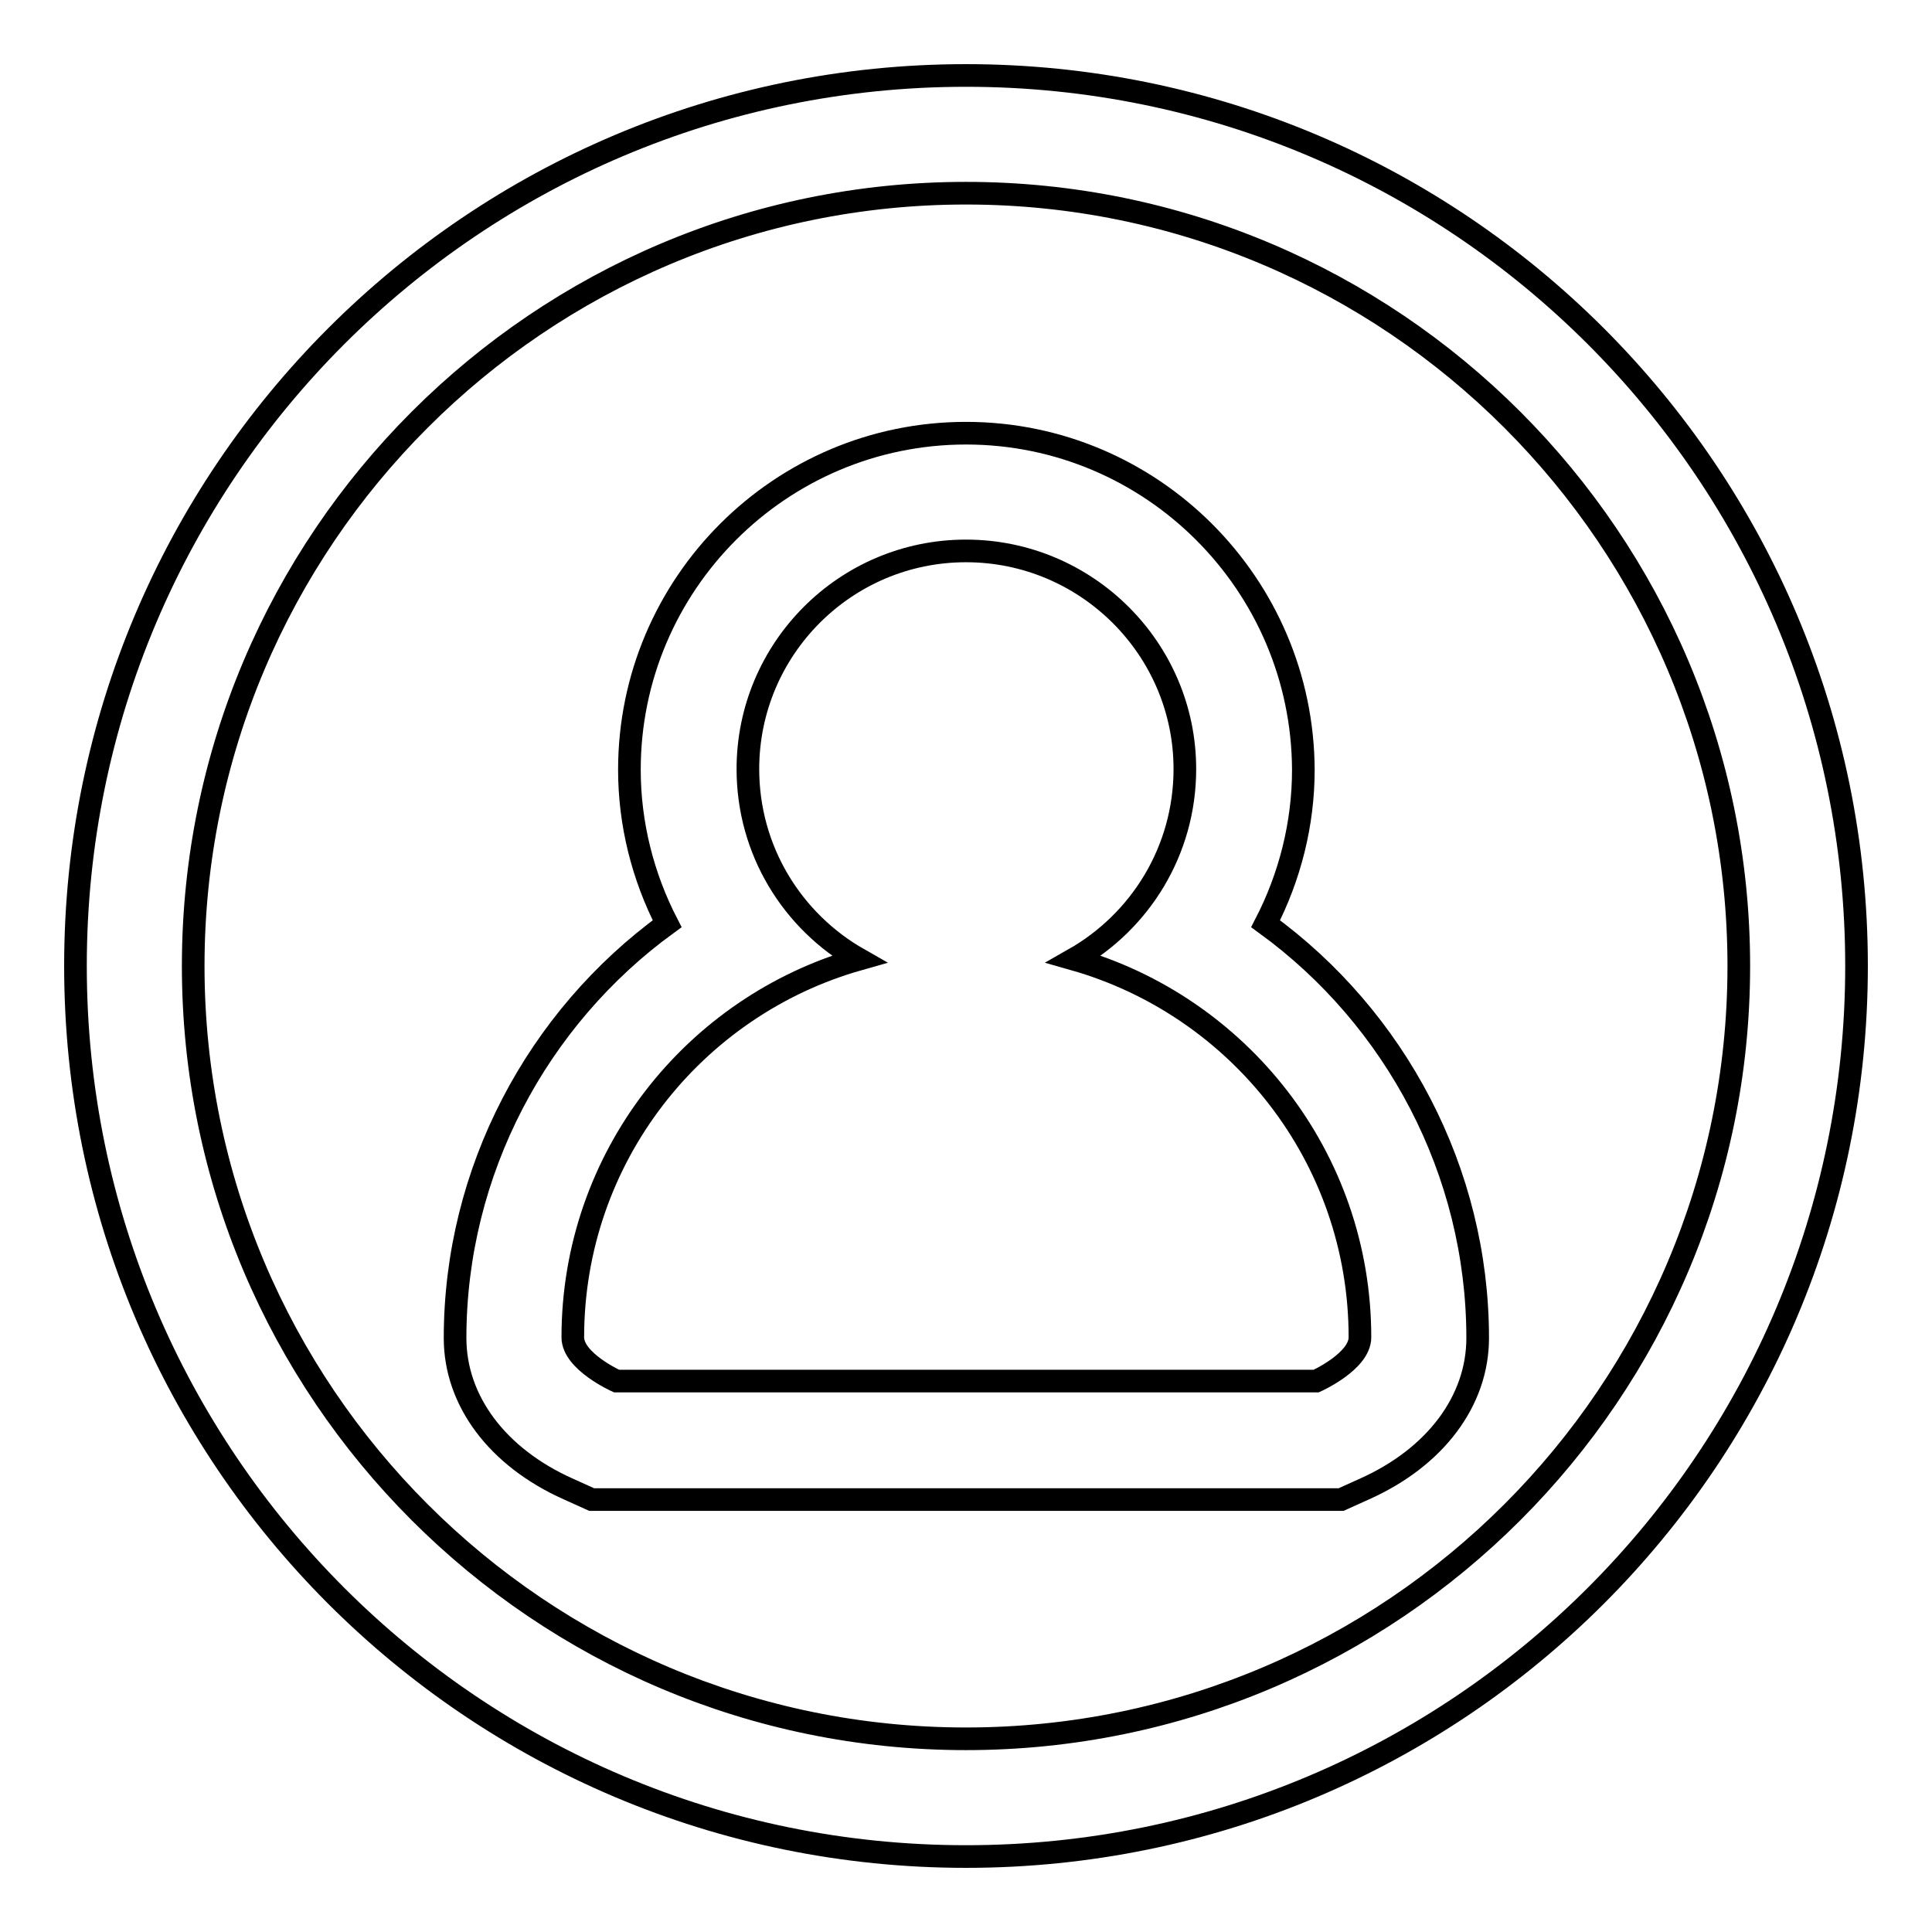
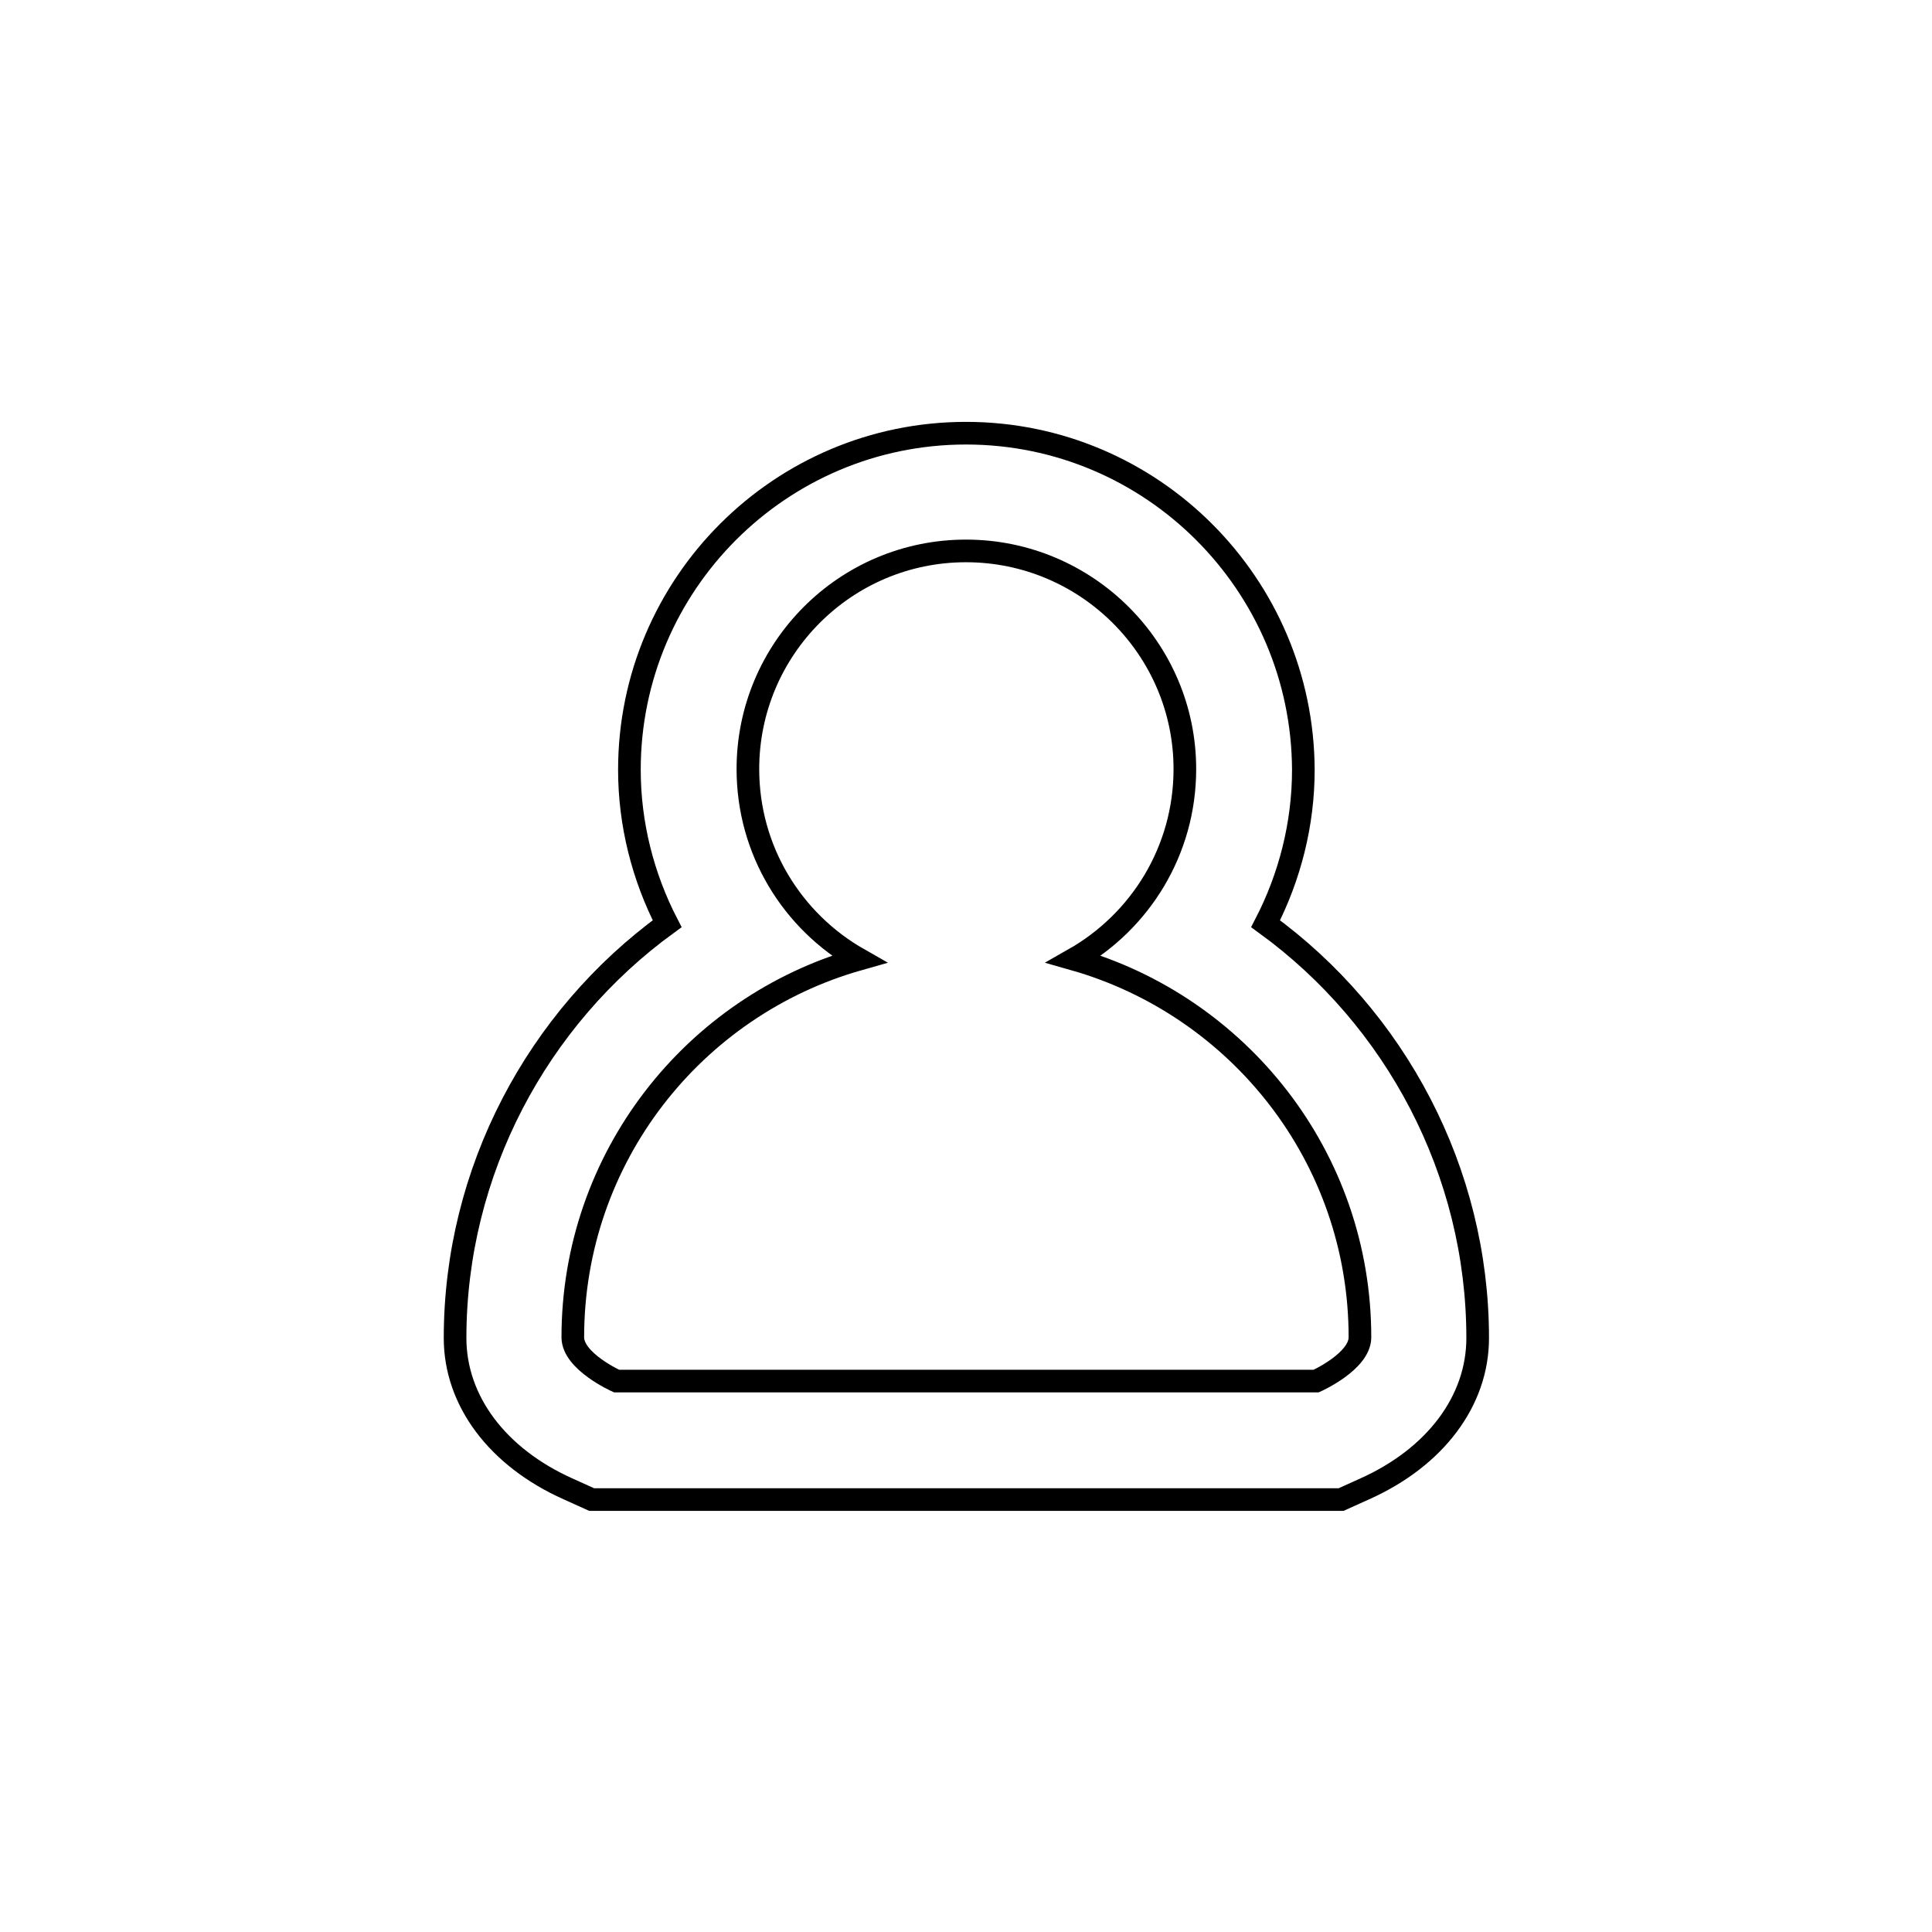
<svg xmlns="http://www.w3.org/2000/svg" version="1.1" x="0px" y="0px" viewBox="0 0 256 256" enable-background="new 0 0 256 256" xml:space="preserve">
  <g>
    <g>
-       <path stroke-width="3" fill-opacity="0" stroke="#000000" d="M128,25.6c56.5,0,102.4,45.9,102.4,102.4S184.5,230.4,128,230.4c-56.5,0-102.4-45.9-102.4-102.4C25.6,71.5,71.5,25.6,128,25.6 M128,10C62.8,10,10,62.8,10,128c0,65.2,52.8,118,118,118c65.2,0,118-52.8,118-118C246,62.8,193.2,10,128,10L128,10z" />
      <path stroke-width="3" fill-opacity="0" stroke="#000000" d="M128,73c16,0,29,13,29,28.9c0,10.8-5.9,20.2-14.7,25.2c21.8,6.2,37.9,26.2,37.9,50.1c0,3.2-5.8,5.8-5.8,5.8H81.7c0,0-5.8-2.6-5.8-5.8c0-23.8,16-43.9,37.9-50.1c-8.8-5-14.7-14.4-14.7-25.2C99.1,86,112,73,128,73 M128,57.4c-24.6,0-44.6,20-44.6,44.6c0,7.2,1.8,14.2,5,20.4c-17.2,12.5-28.1,32.8-28.1,54.9c0,8.3,5.6,15.8,15,20l3.1,1.4h3.3h92.7h3.3l3.1-1.4c9.4-4.2,15-11.7,15-20c0-22.1-10.9-42.4-28.1-54.9c3.2-6.2,5-13.2,5-20.4C172.6,77.4,152.6,57.4,128,57.4L128,57.4z" />
    </g>
  </g>
</svg>